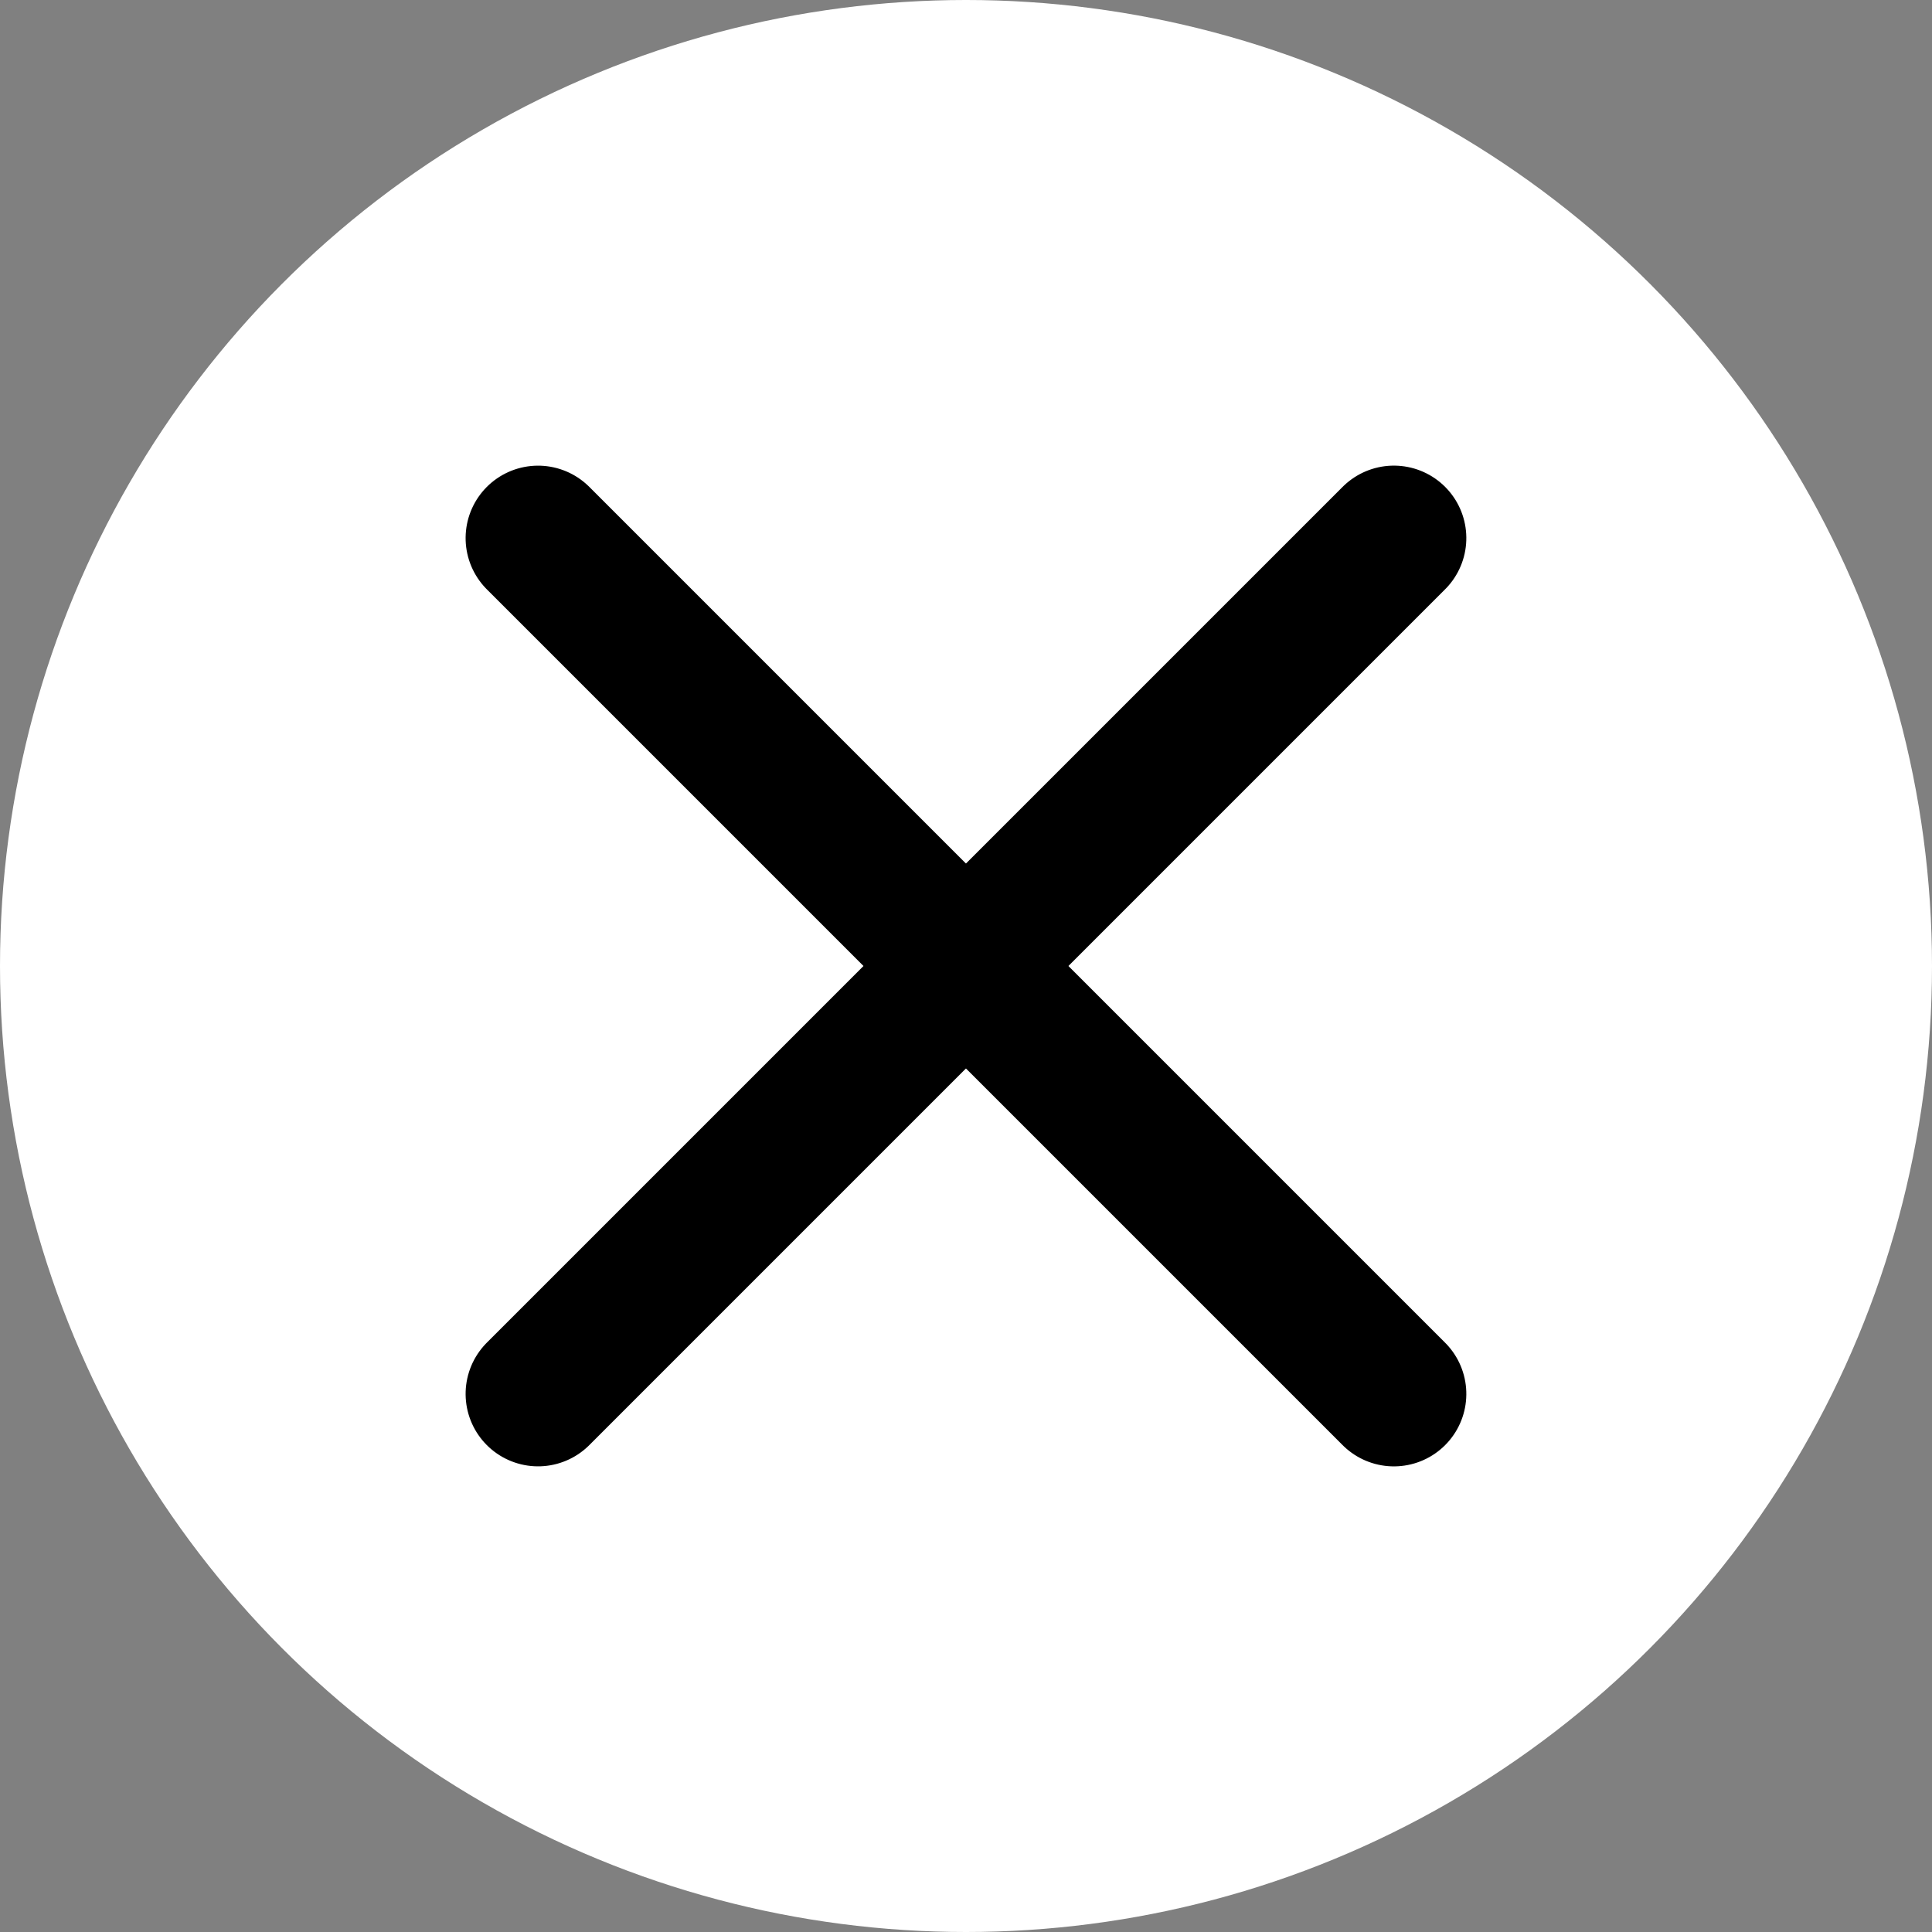
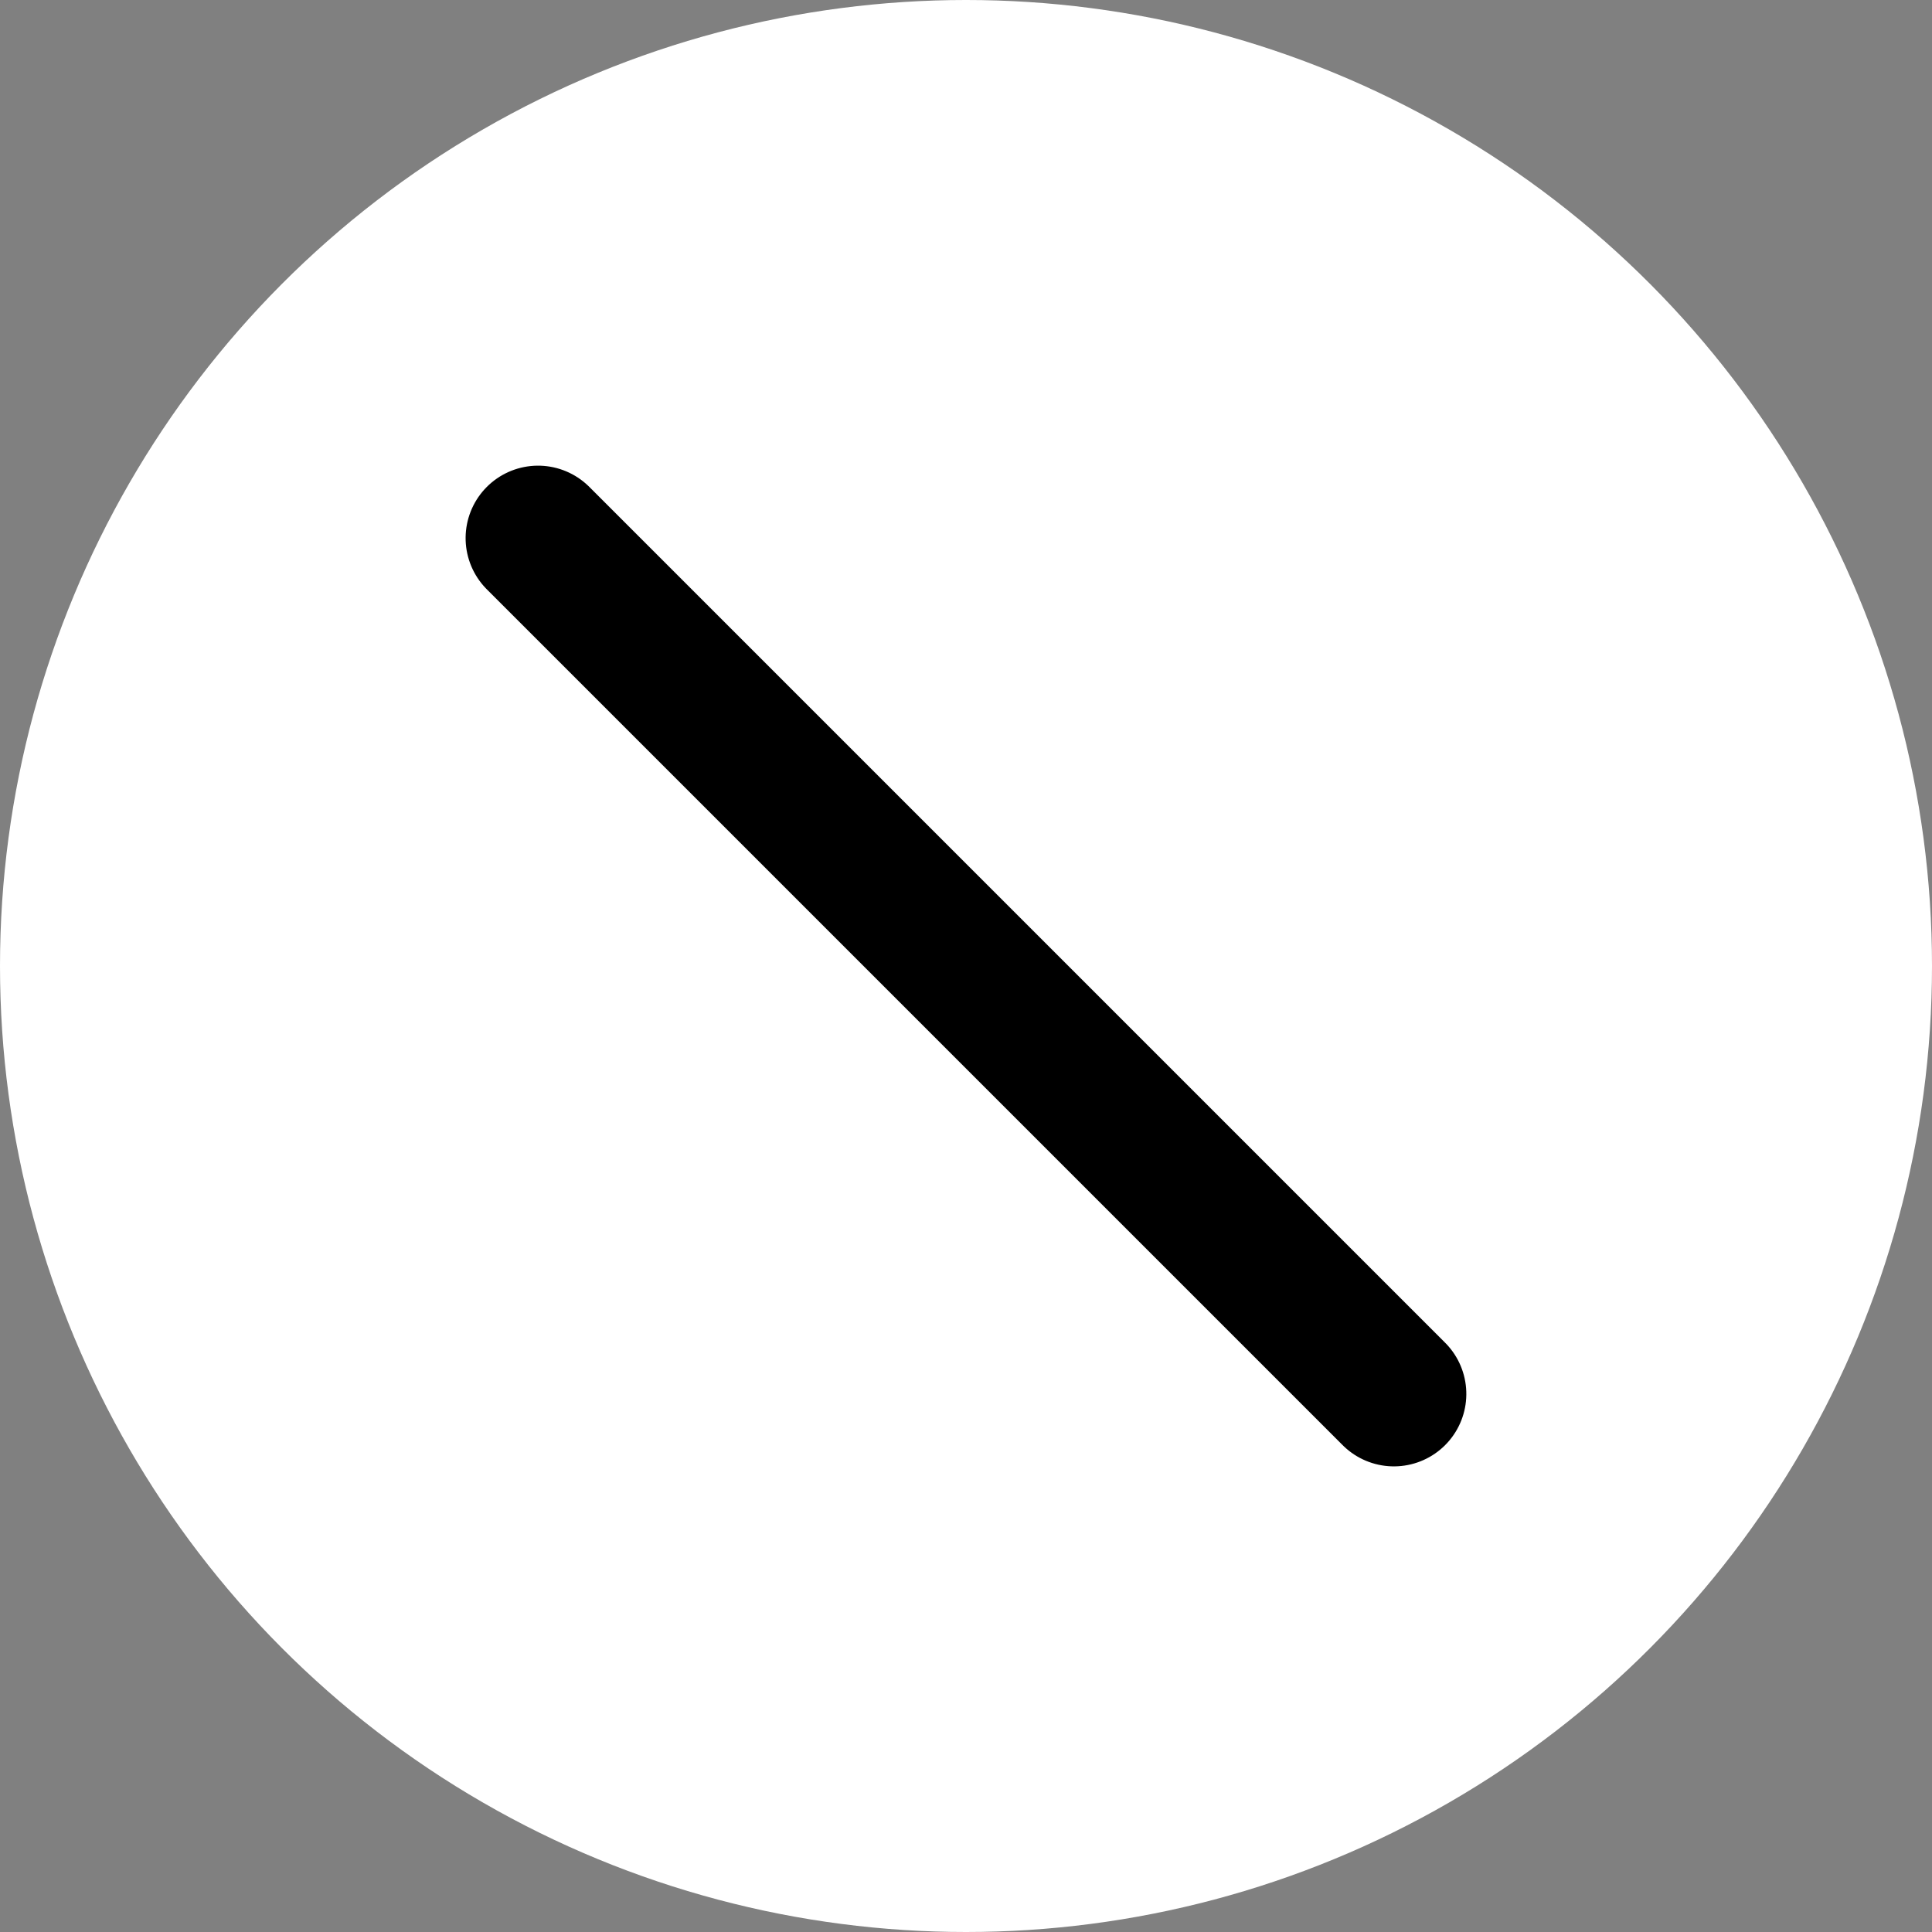
<svg xmlns="http://www.w3.org/2000/svg" width="40" height="40" viewBox="0 0 40 40">
  <rect x="0" y="0" width="40" height="40" fill="#808080" stroke="none" />
  <g id="Group_20178" data-name="Group 20178" transform="translate(-1226.856 -332)">
    <circle id="Ellipse_36" data-name="Ellipse 36" cx="20" cy="20" r="20" transform="translate(1226.856 332)" fill="#fff" />
    <g id="Group_20177" data-name="Group 20177" transform="translate(-559.504 4563.641)">
-       <line id="Line_690" data-name="Line 690" x2="25.058" transform="translate(1797.5 -4202.782) rotate(-45)" fill="none" stroke="#000" stroke-linecap="round" stroke-width="3" />
      <line id="Line_691" data-name="Line 691" x2="25.058" transform="translate(1797.5 -4220.5) rotate(45)" fill="none" stroke="#000" stroke-linecap="round" stroke-width="3" />
    </g>
  </g>
</svg>